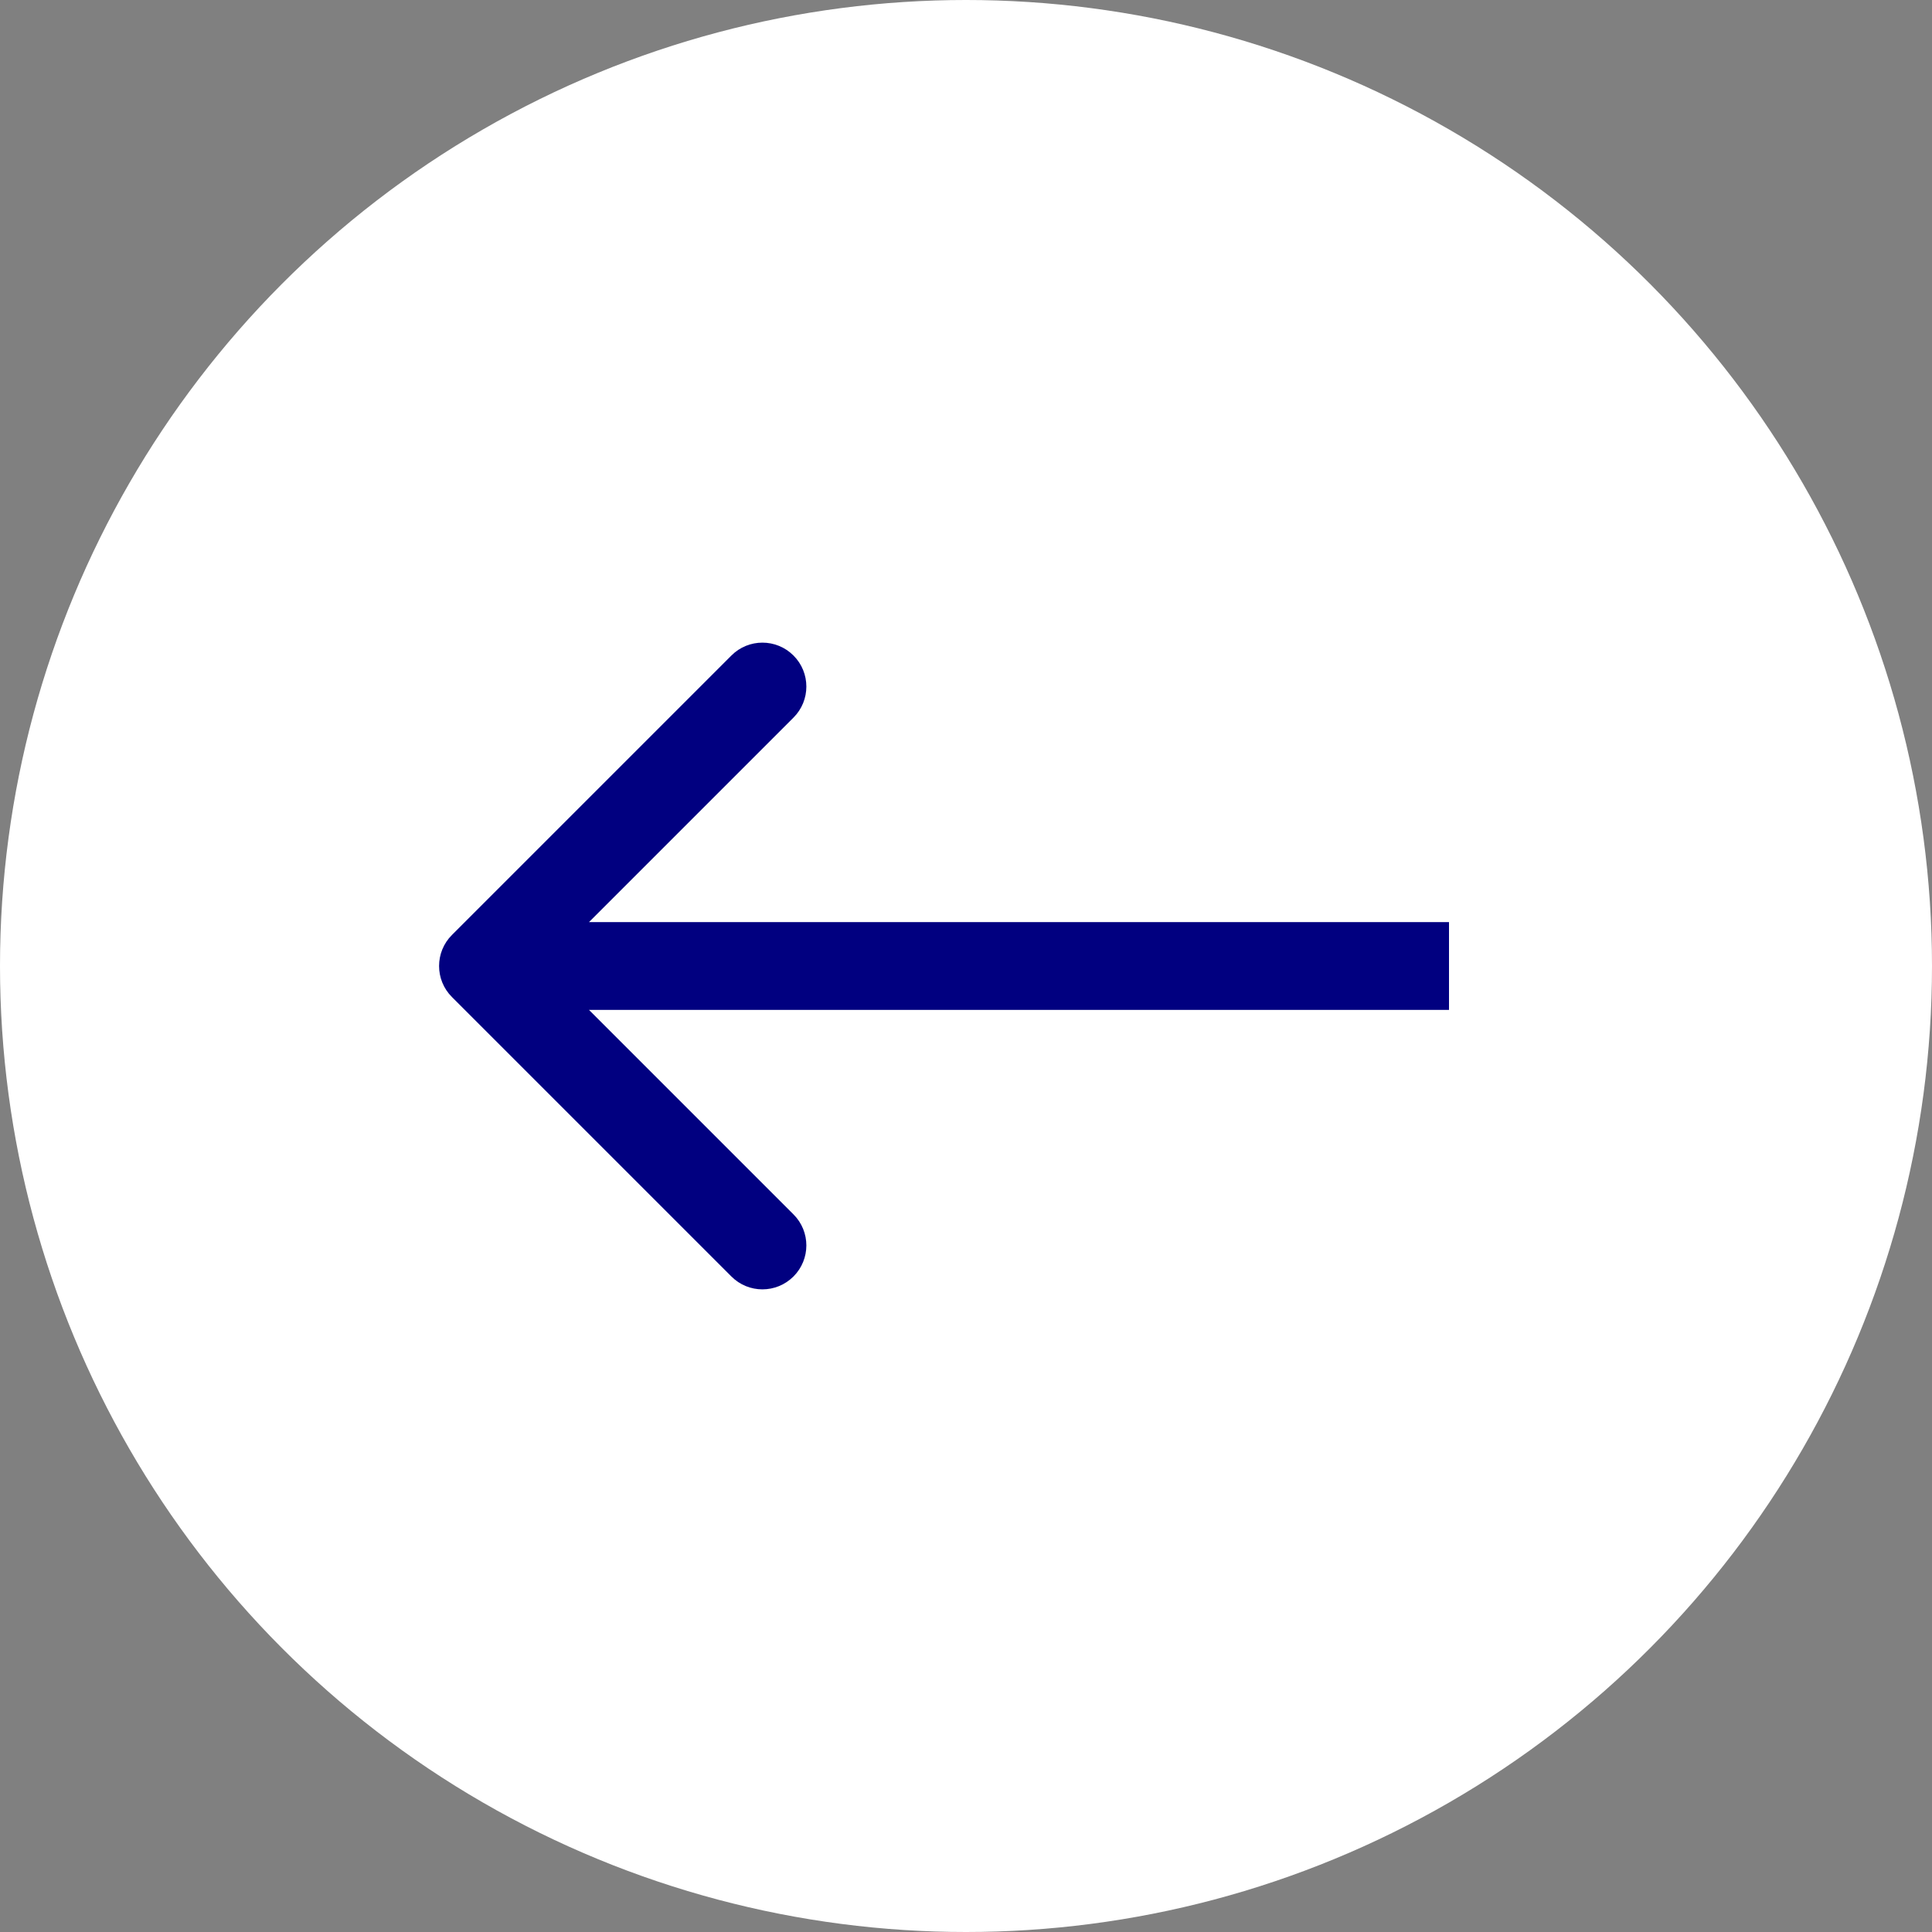
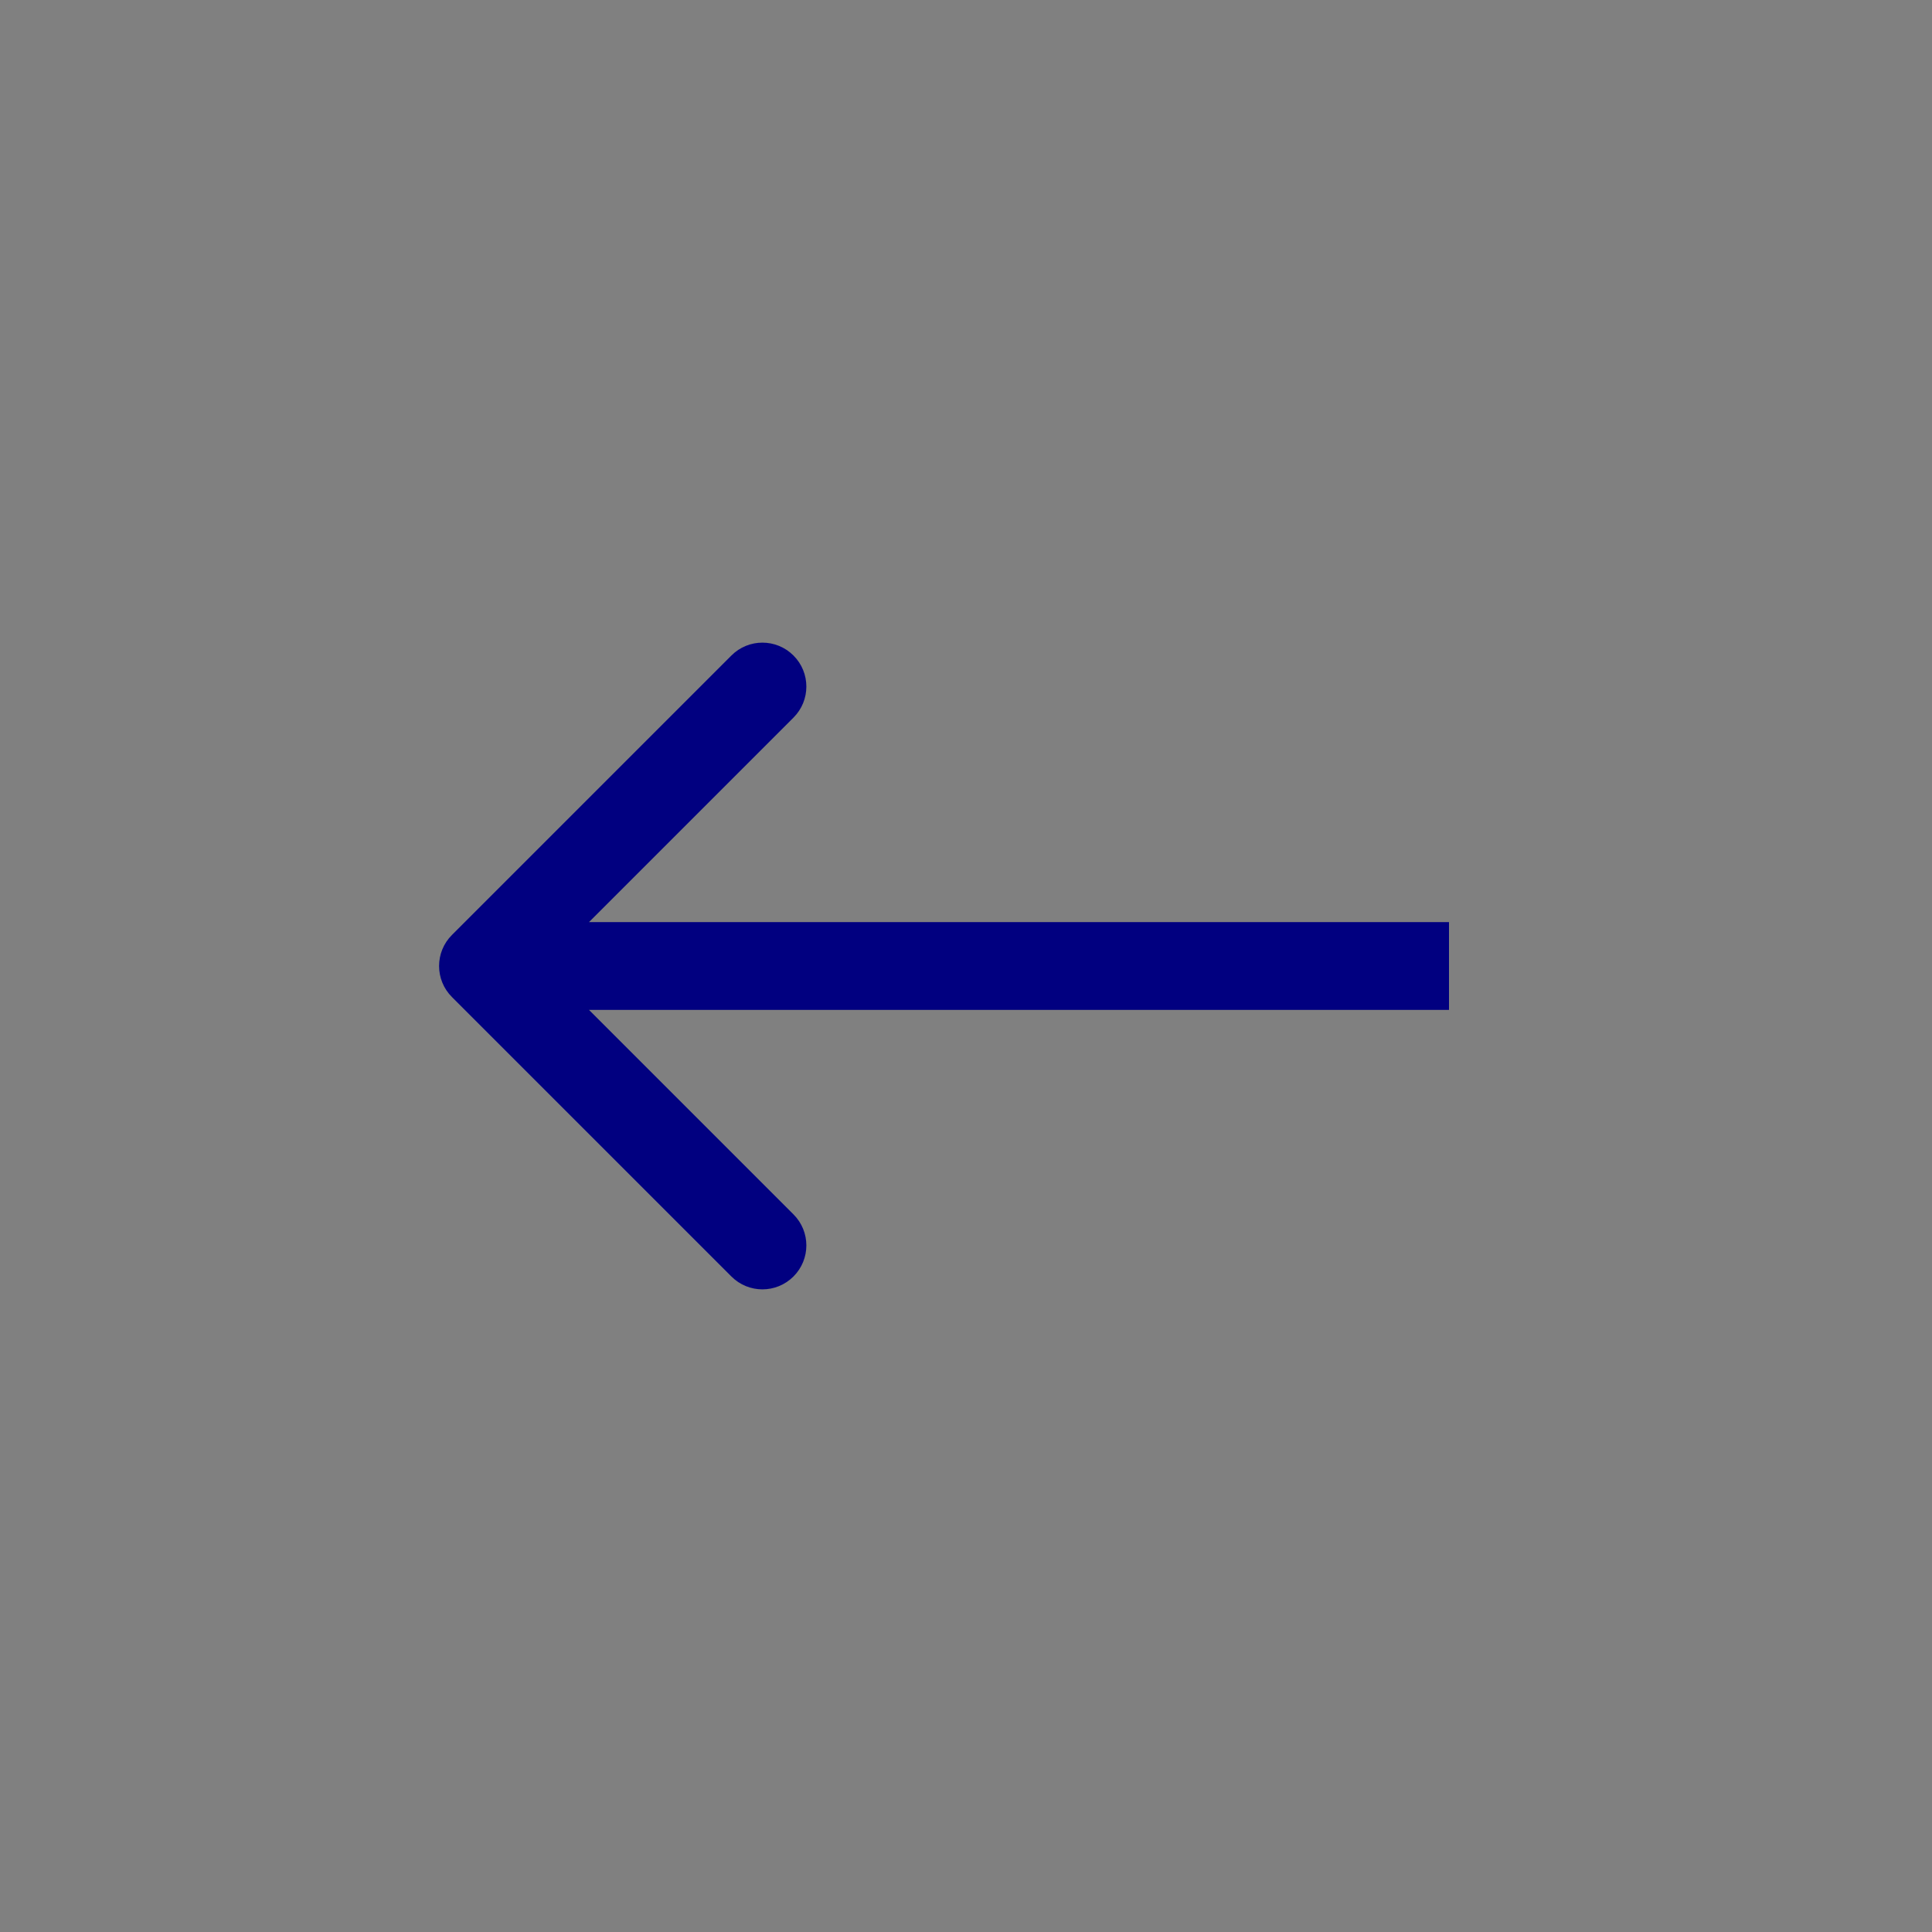
<svg xmlns="http://www.w3.org/2000/svg" width="44" height="44" viewBox="0 0 44 44" fill="none">
  <rect x="0" y="0" width="44" height="44" fill="#808080" stroke="none" />
-   <circle cx="22" cy="22" r="22" transform="rotate(180 22 22)" fill="white" />
  <path d="M10.293 21.293C9.902 21.683 9.902 22.317 10.293 22.707L16.657 29.071C17.047 29.462 17.68 29.462 18.071 29.071C18.462 28.68 18.462 28.047 18.071 27.657L12.414 22L18.071 16.343C18.462 15.953 18.462 15.319 18.071 14.929C17.68 14.538 17.047 14.538 16.657 14.929L10.293 21.293ZM33 22L33 21L11 21L11 22L11 23L33 23L33 22Z" fill="#010080" />
</svg>